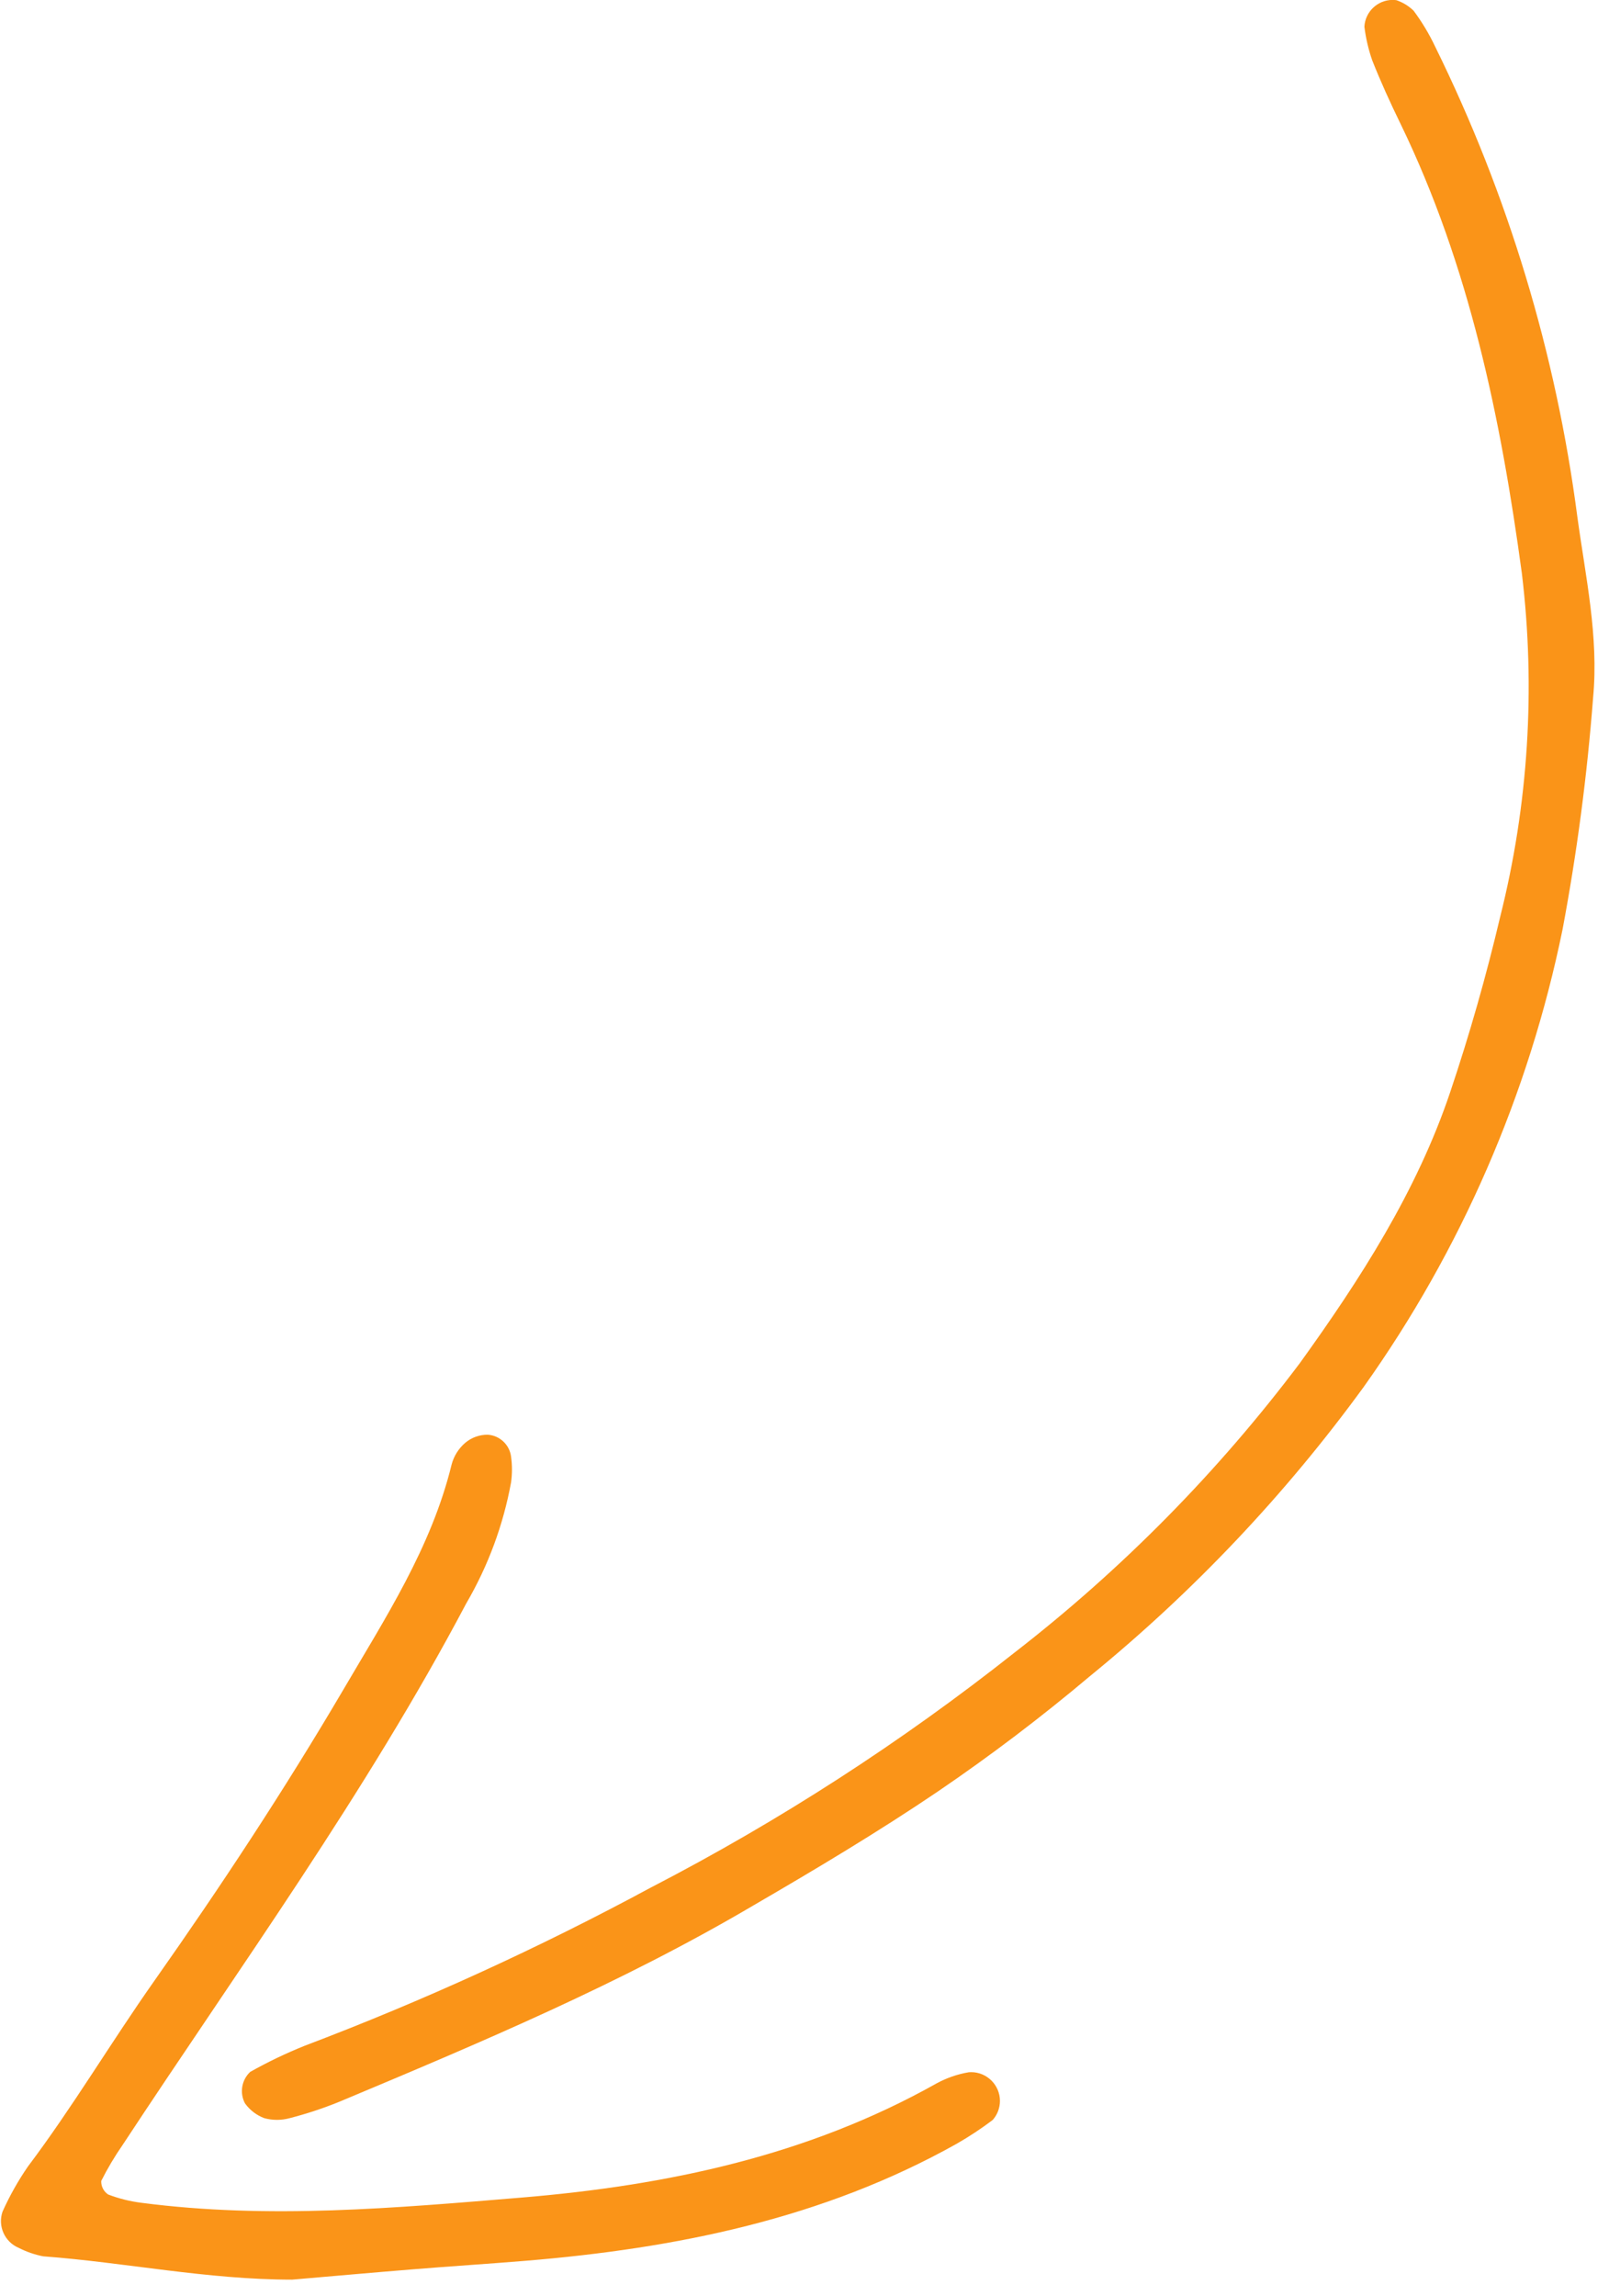
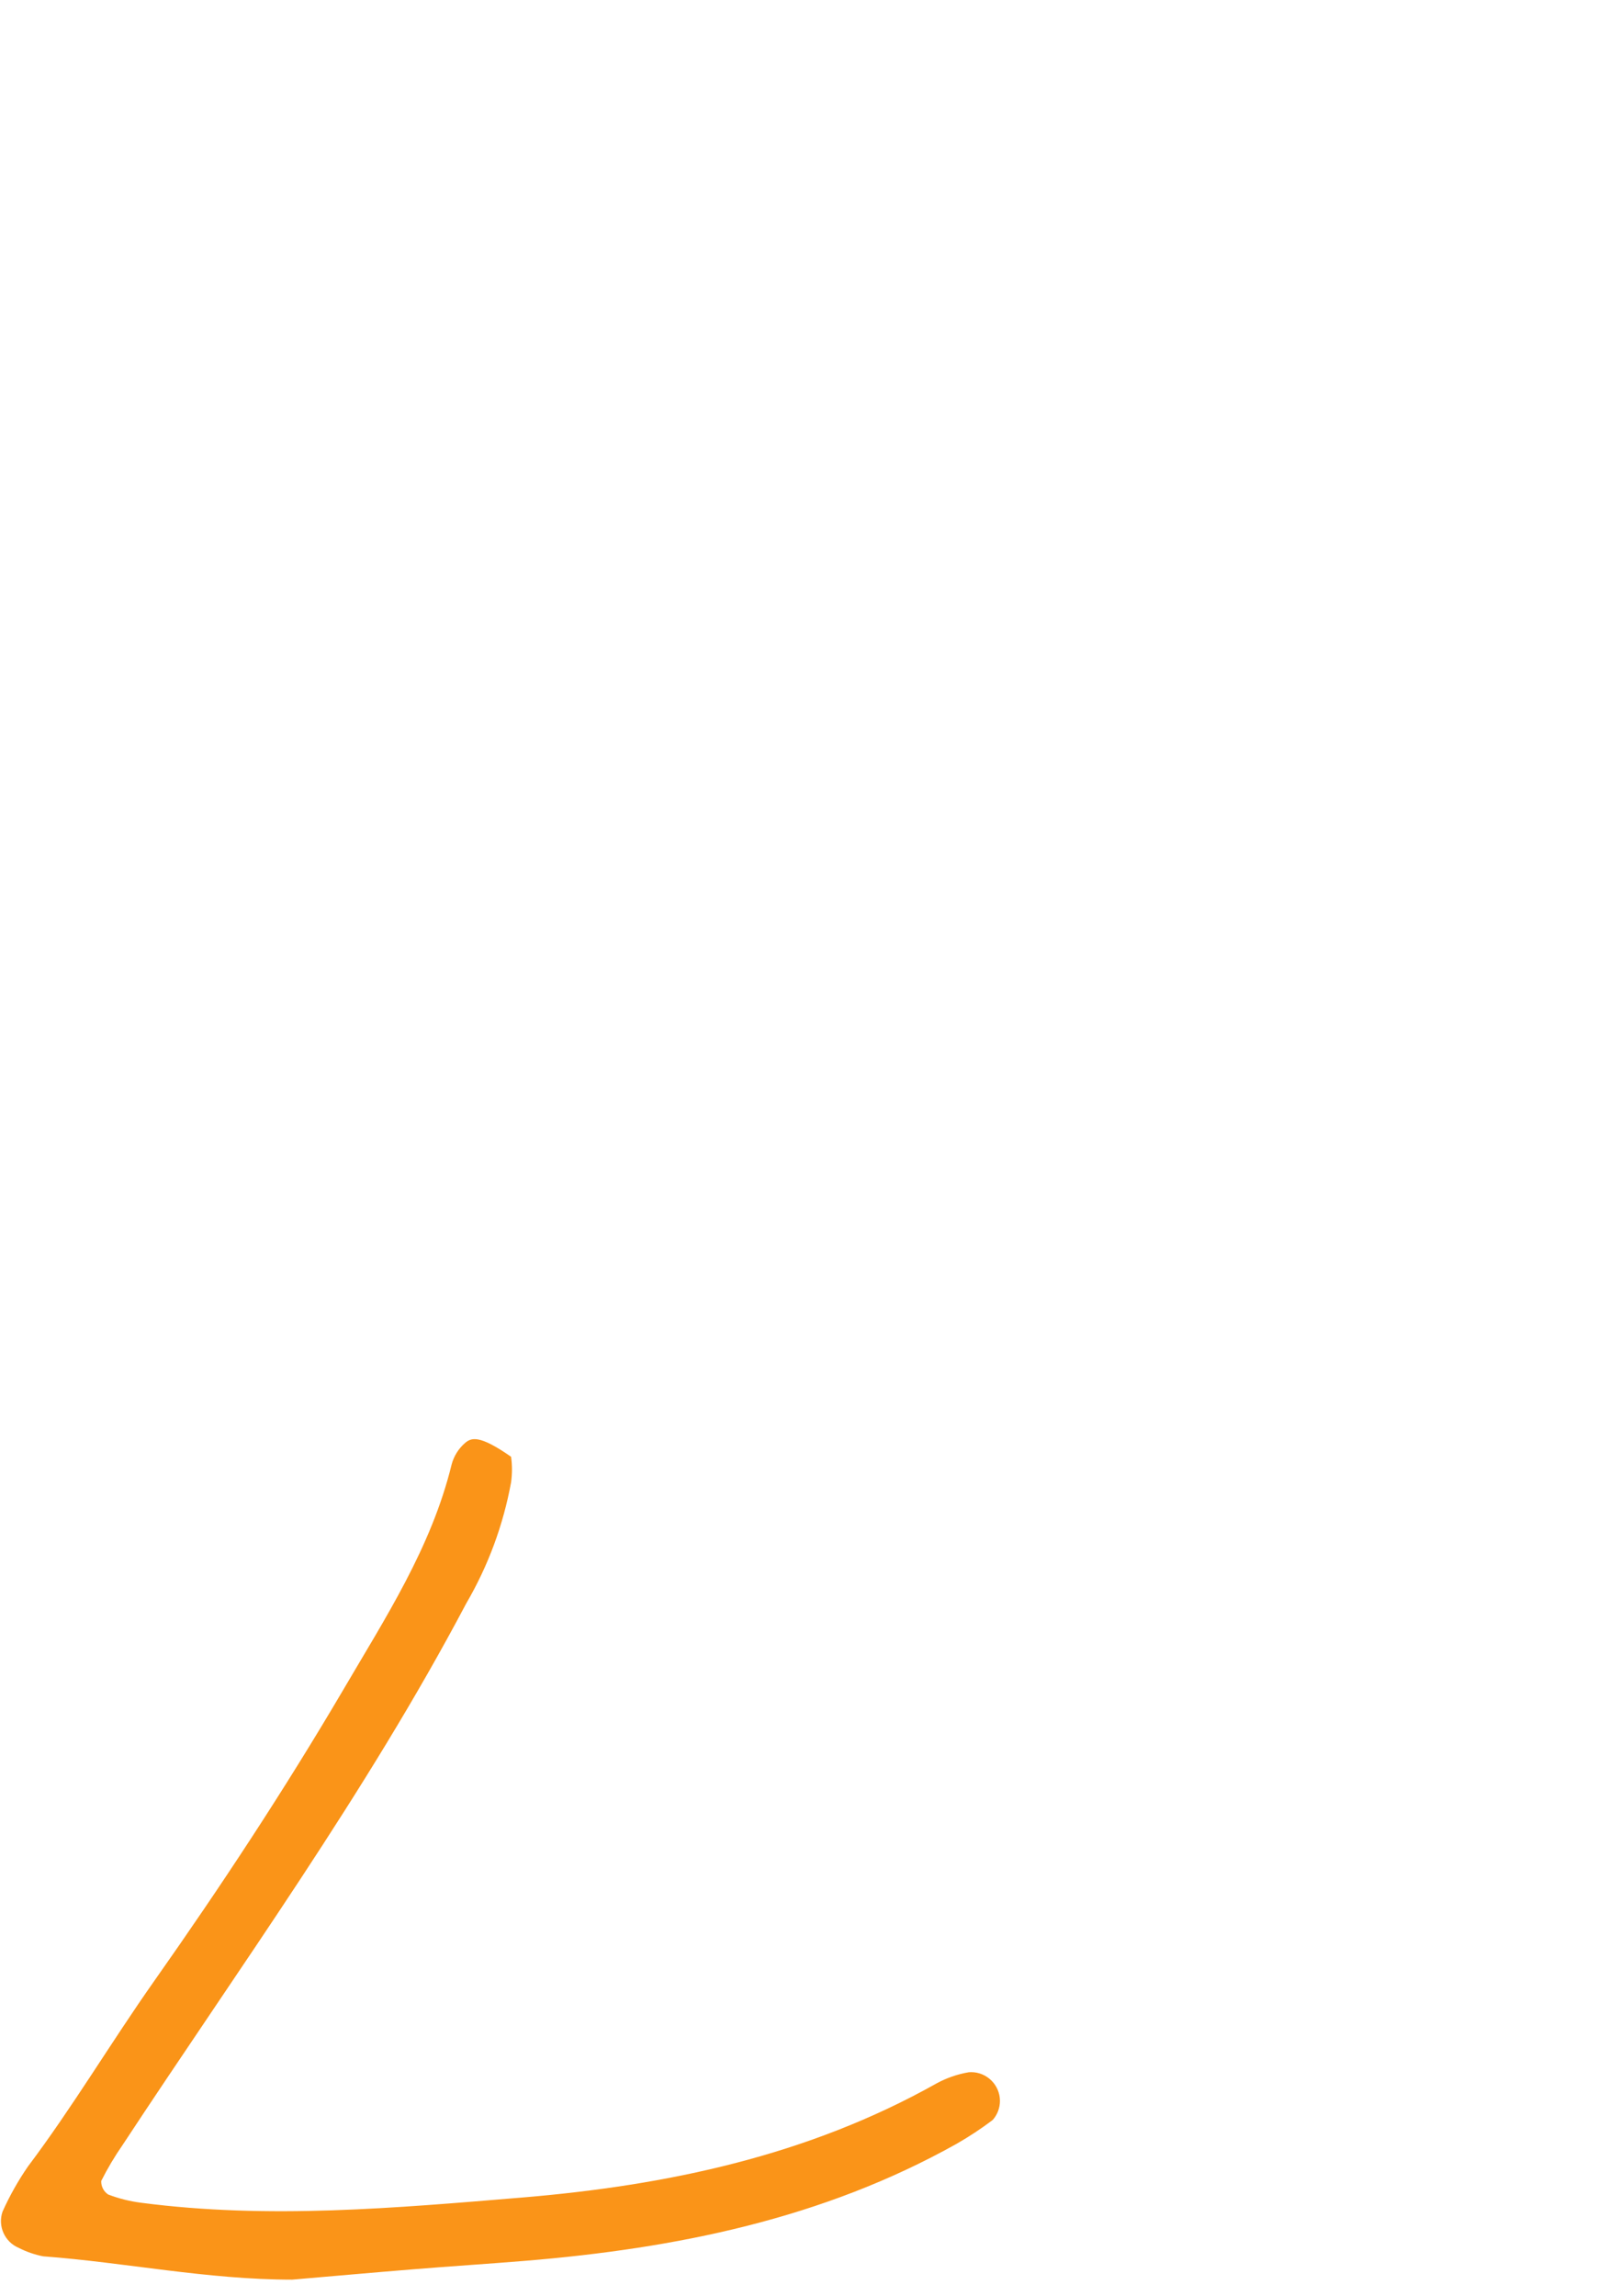
<svg xmlns="http://www.w3.org/2000/svg" width="100%" height="100%" viewBox="0 0 89 127" version="1.1" xml:space="preserve" style="fill-rule:evenodd;clip-rule:evenodd;stroke-linejoin:round;stroke-miterlimit:2;">
  <g transform="matrix(-1,0,0,1,333.45,-739.28)">
-     <path d="M256.21,739.29C256.28,739.28 256.351,739.276 256.422,739.276C257.249,739.276 257.94,739.934 257.98,740.76C257.902,741.39 257.758,742.01 257.55,742.61C257.08,743.8 256.55,744.96 255.99,746.11C252.17,753.98 250.43,762.43 249.27,770.99C248.503,777.343 248.909,783.784 250.47,789.99C251.24,793.25 252.16,796.49 253.23,799.67C255.08,805.18 258.23,810.06 261.55,814.67C266.072,820.681 271.375,826.062 277.32,830.67C283.595,835.637 290.333,839.991 297.44,843.67C303.629,847.011 310.033,849.938 316.61,852.43C317.64,852.844 318.642,853.325 319.61,853.87C320.087,854.316 320.207,855.033 319.9,855.61C319.632,855.983 319.26,856.269 318.83,856.43C318.372,856.555 317.888,856.555 317.43,856.43C316.501,856.192 315.589,855.891 314.7,855.53C306.89,852.26 299.08,848.97 291.77,844.66C288.33,842.66 284.88,840.6 281.57,838.36C278.663,836.382 275.859,834.256 273.17,831.99C267.454,827.33 262.362,821.952 258.02,815.99C252.631,808.415 248.884,799.797 247.02,790.69C246.223,786.451 245.659,782.171 245.33,777.87C245.01,774.48 245.75,771.17 246.2,767.87C247.379,758.832 250.034,750.048 254.06,741.87C254.393,741.165 254.794,740.495 255.26,739.87C255.53,739.609 255.855,739.411 256.21,739.29Z" style="fill:rgb(250,148,24);fill-rule:nonzero;" />
-   </g>
+     </g>
  <g transform="matrix(-1,0,0,1,333.45,-739.28)">
-     <path d="M317.29,865.36C315.06,865.17 312.84,864.97 310.61,864.79C308.54,864.62 306.47,864.49 304.4,864.32C296.05,863.63 287.95,862 280.54,857.85C279.846,857.453 279.178,857.012 278.54,856.53C278.282,856.239 278.139,855.863 278.139,855.475C278.139,854.602 278.857,853.885 279.729,853.885C279.773,853.885 279.817,853.886 279.86,853.89C280.487,853.995 281.092,854.205 281.65,854.51C288.77,858.51 296.55,860.15 304.58,860.82C311.58,861.4 318.58,862.03 325.63,861.11C326.26,861.032 326.878,860.877 327.47,860.65C327.718,860.483 327.862,860.199 327.85,859.9C327.501,859.206 327.103,858.538 326.66,857.9C320.17,848.03 313.21,838.46 307.66,827.96C306.45,825.888 305.611,823.621 305.18,821.26C305.115,820.792 305.115,820.318 305.18,819.85C305.26,819.189 305.805,818.673 306.47,818.63C306.932,818.625 307.38,818.789 307.73,819.09C308.09,819.404 308.348,819.818 308.47,820.28C309.59,824.87 312.14,828.77 314.47,832.75C317.71,838.26 321.22,843.59 324.91,848.83C327.3,852.22 329.44,855.83 331.91,859.11C332.451,859.896 332.919,860.73 333.31,861.6C333.586,862.393 333.193,863.274 332.42,863.6C331.994,863.818 331.54,863.976 331.07,864.07C326.52,864.41 322,865.36 317.29,865.36Z" style="fill:rgb(250,148,24);fill-rule:nonzero;" />
+     <path d="M317.29,865.36C315.06,865.17 312.84,864.97 310.61,864.79C308.54,864.62 306.47,864.49 304.4,864.32C296.05,863.63 287.95,862 280.54,857.85C279.846,857.453 279.178,857.012 278.54,856.53C278.282,856.239 278.139,855.863 278.139,855.475C278.139,854.602 278.857,853.885 279.729,853.885C279.773,853.885 279.817,853.886 279.86,853.89C280.487,853.995 281.092,854.205 281.65,854.51C288.77,858.51 296.55,860.15 304.58,860.82C311.58,861.4 318.58,862.03 325.63,861.11C326.26,861.032 326.878,860.877 327.47,860.65C327.718,860.483 327.862,860.199 327.85,859.9C327.501,859.206 327.103,858.538 326.66,857.9C320.17,848.03 313.21,838.46 307.66,827.96C306.45,825.888 305.611,823.621 305.18,821.26C305.115,820.792 305.115,820.318 305.18,819.85C306.932,818.625 307.38,818.789 307.73,819.09C308.09,819.404 308.348,819.818 308.47,820.28C309.59,824.87 312.14,828.77 314.47,832.75C317.71,838.26 321.22,843.59 324.91,848.83C327.3,852.22 329.44,855.83 331.91,859.11C332.451,859.896 332.919,860.73 333.31,861.6C333.586,862.393 333.193,863.274 332.42,863.6C331.994,863.818 331.54,863.976 331.07,864.07C326.52,864.41 322,865.36 317.29,865.36Z" style="fill:rgb(250,148,24);fill-rule:nonzero;" />
  </g>
</svg>